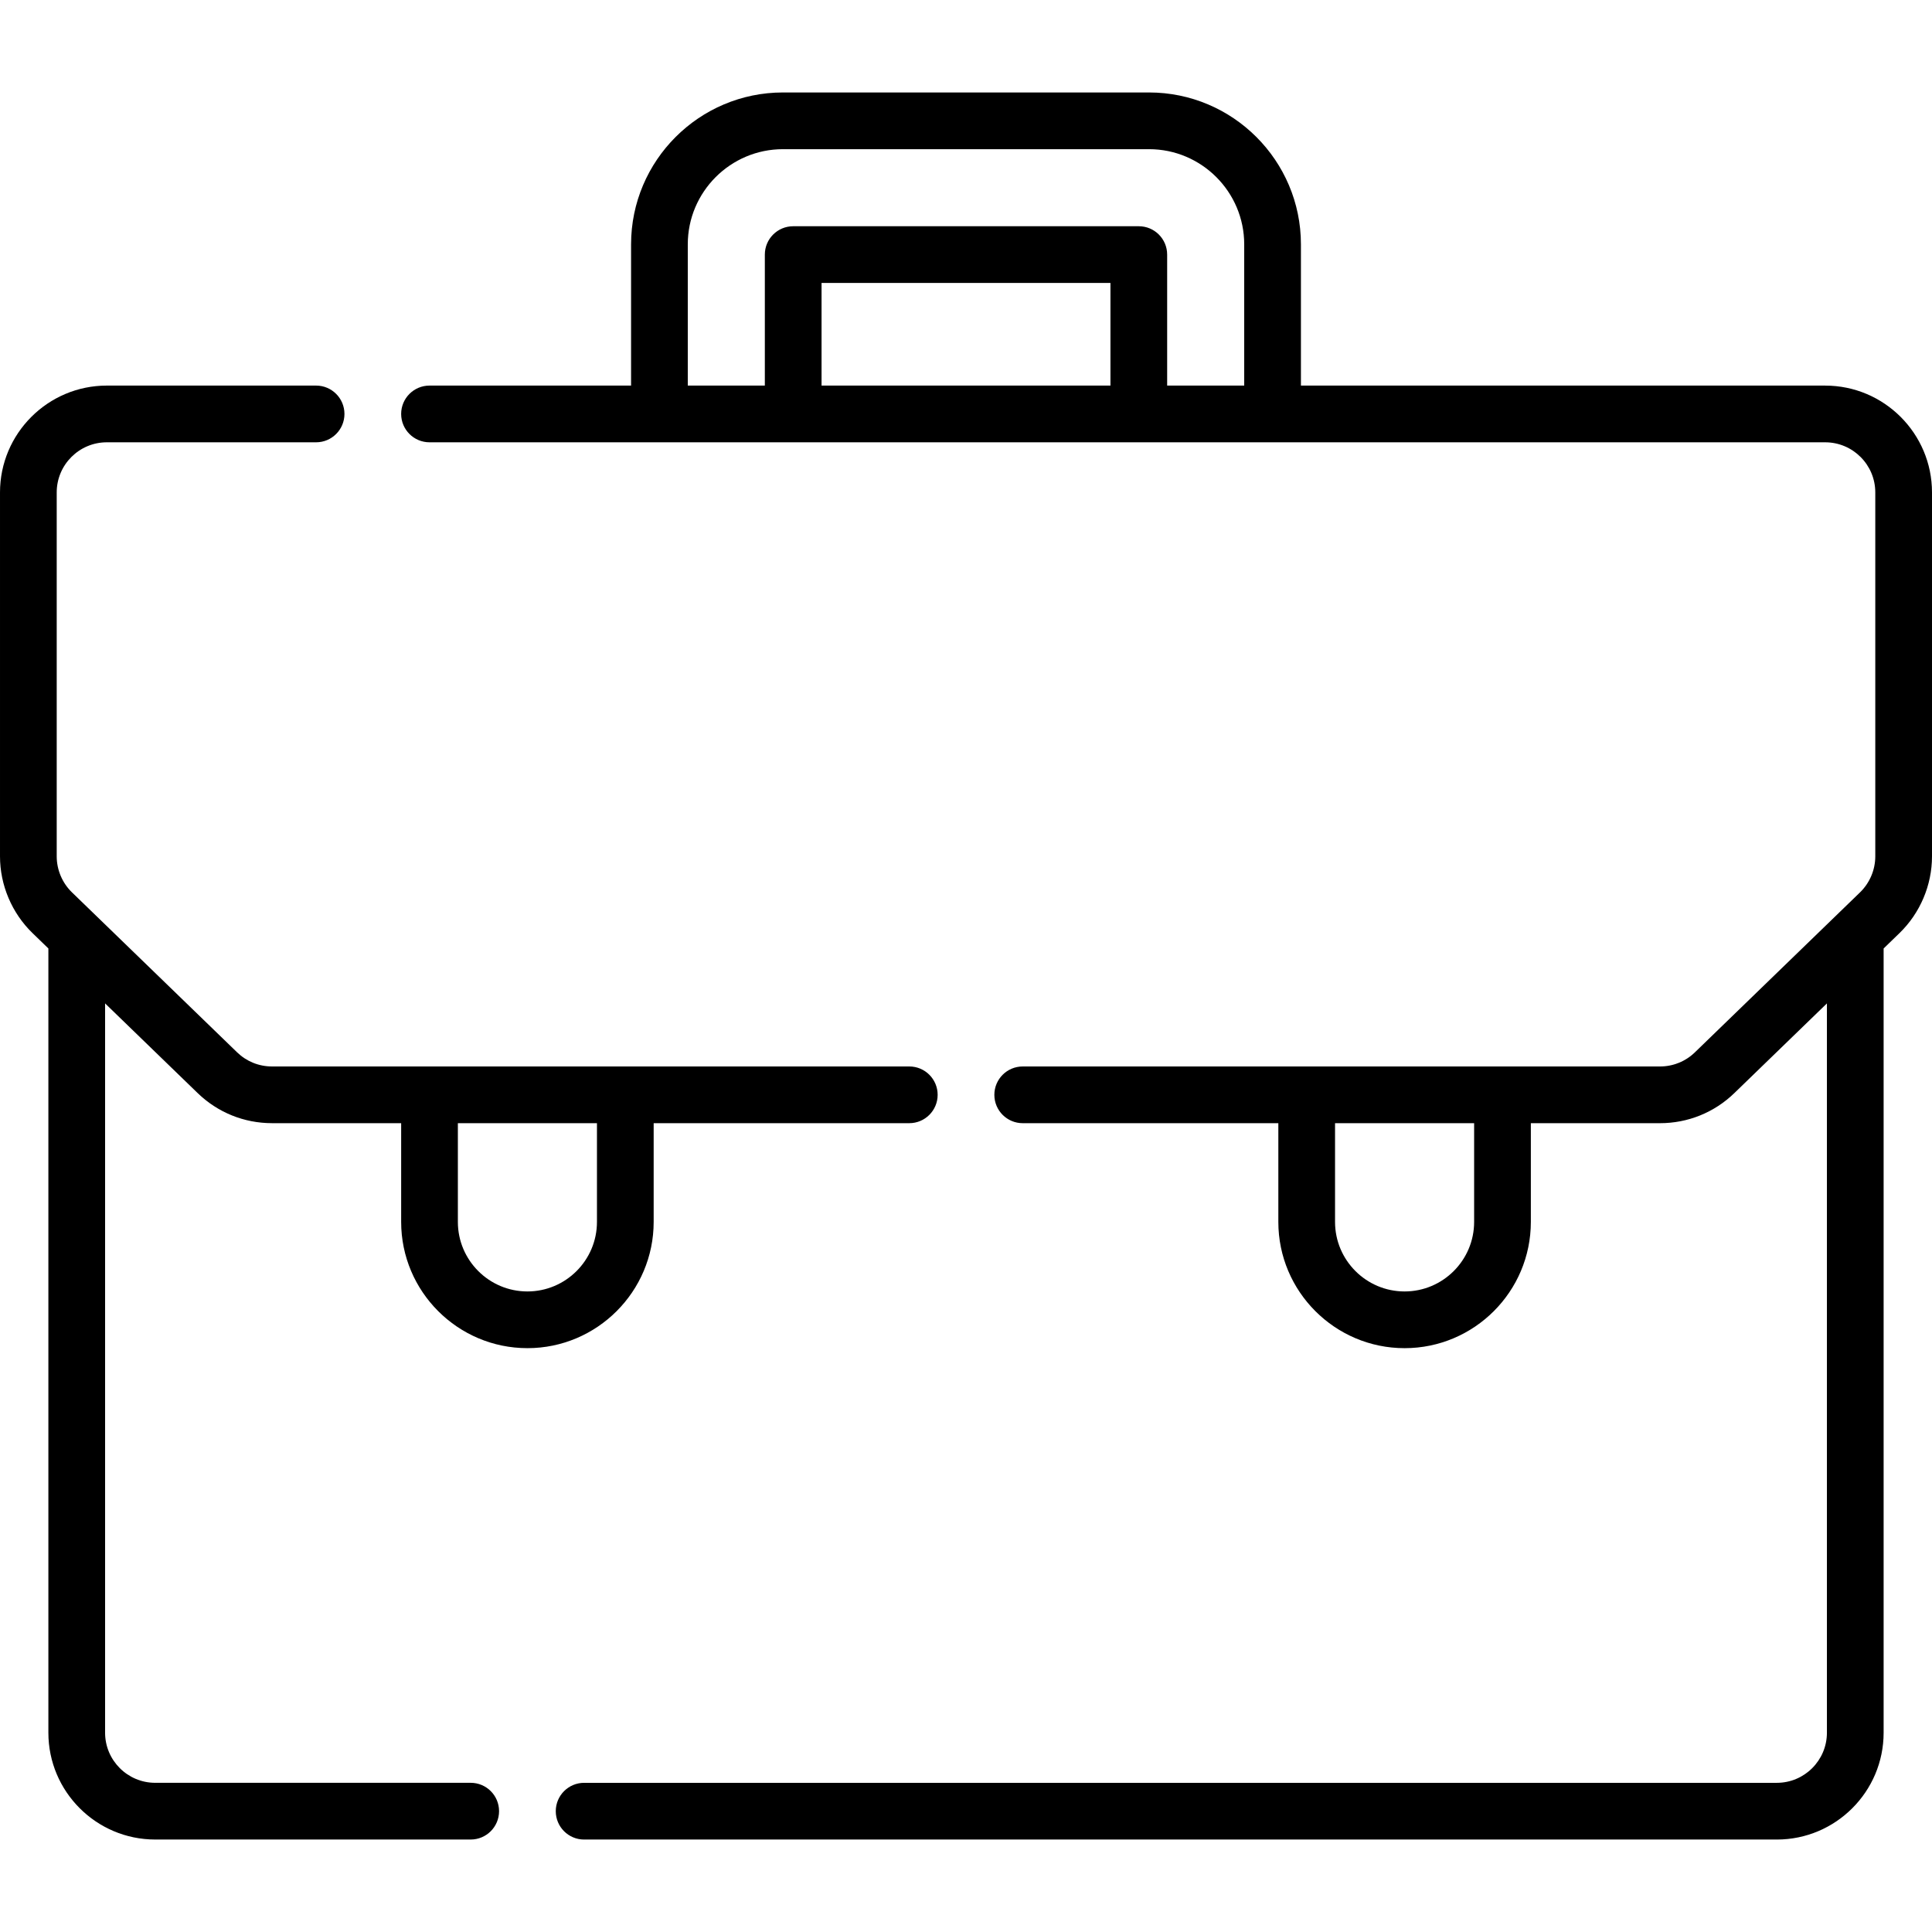
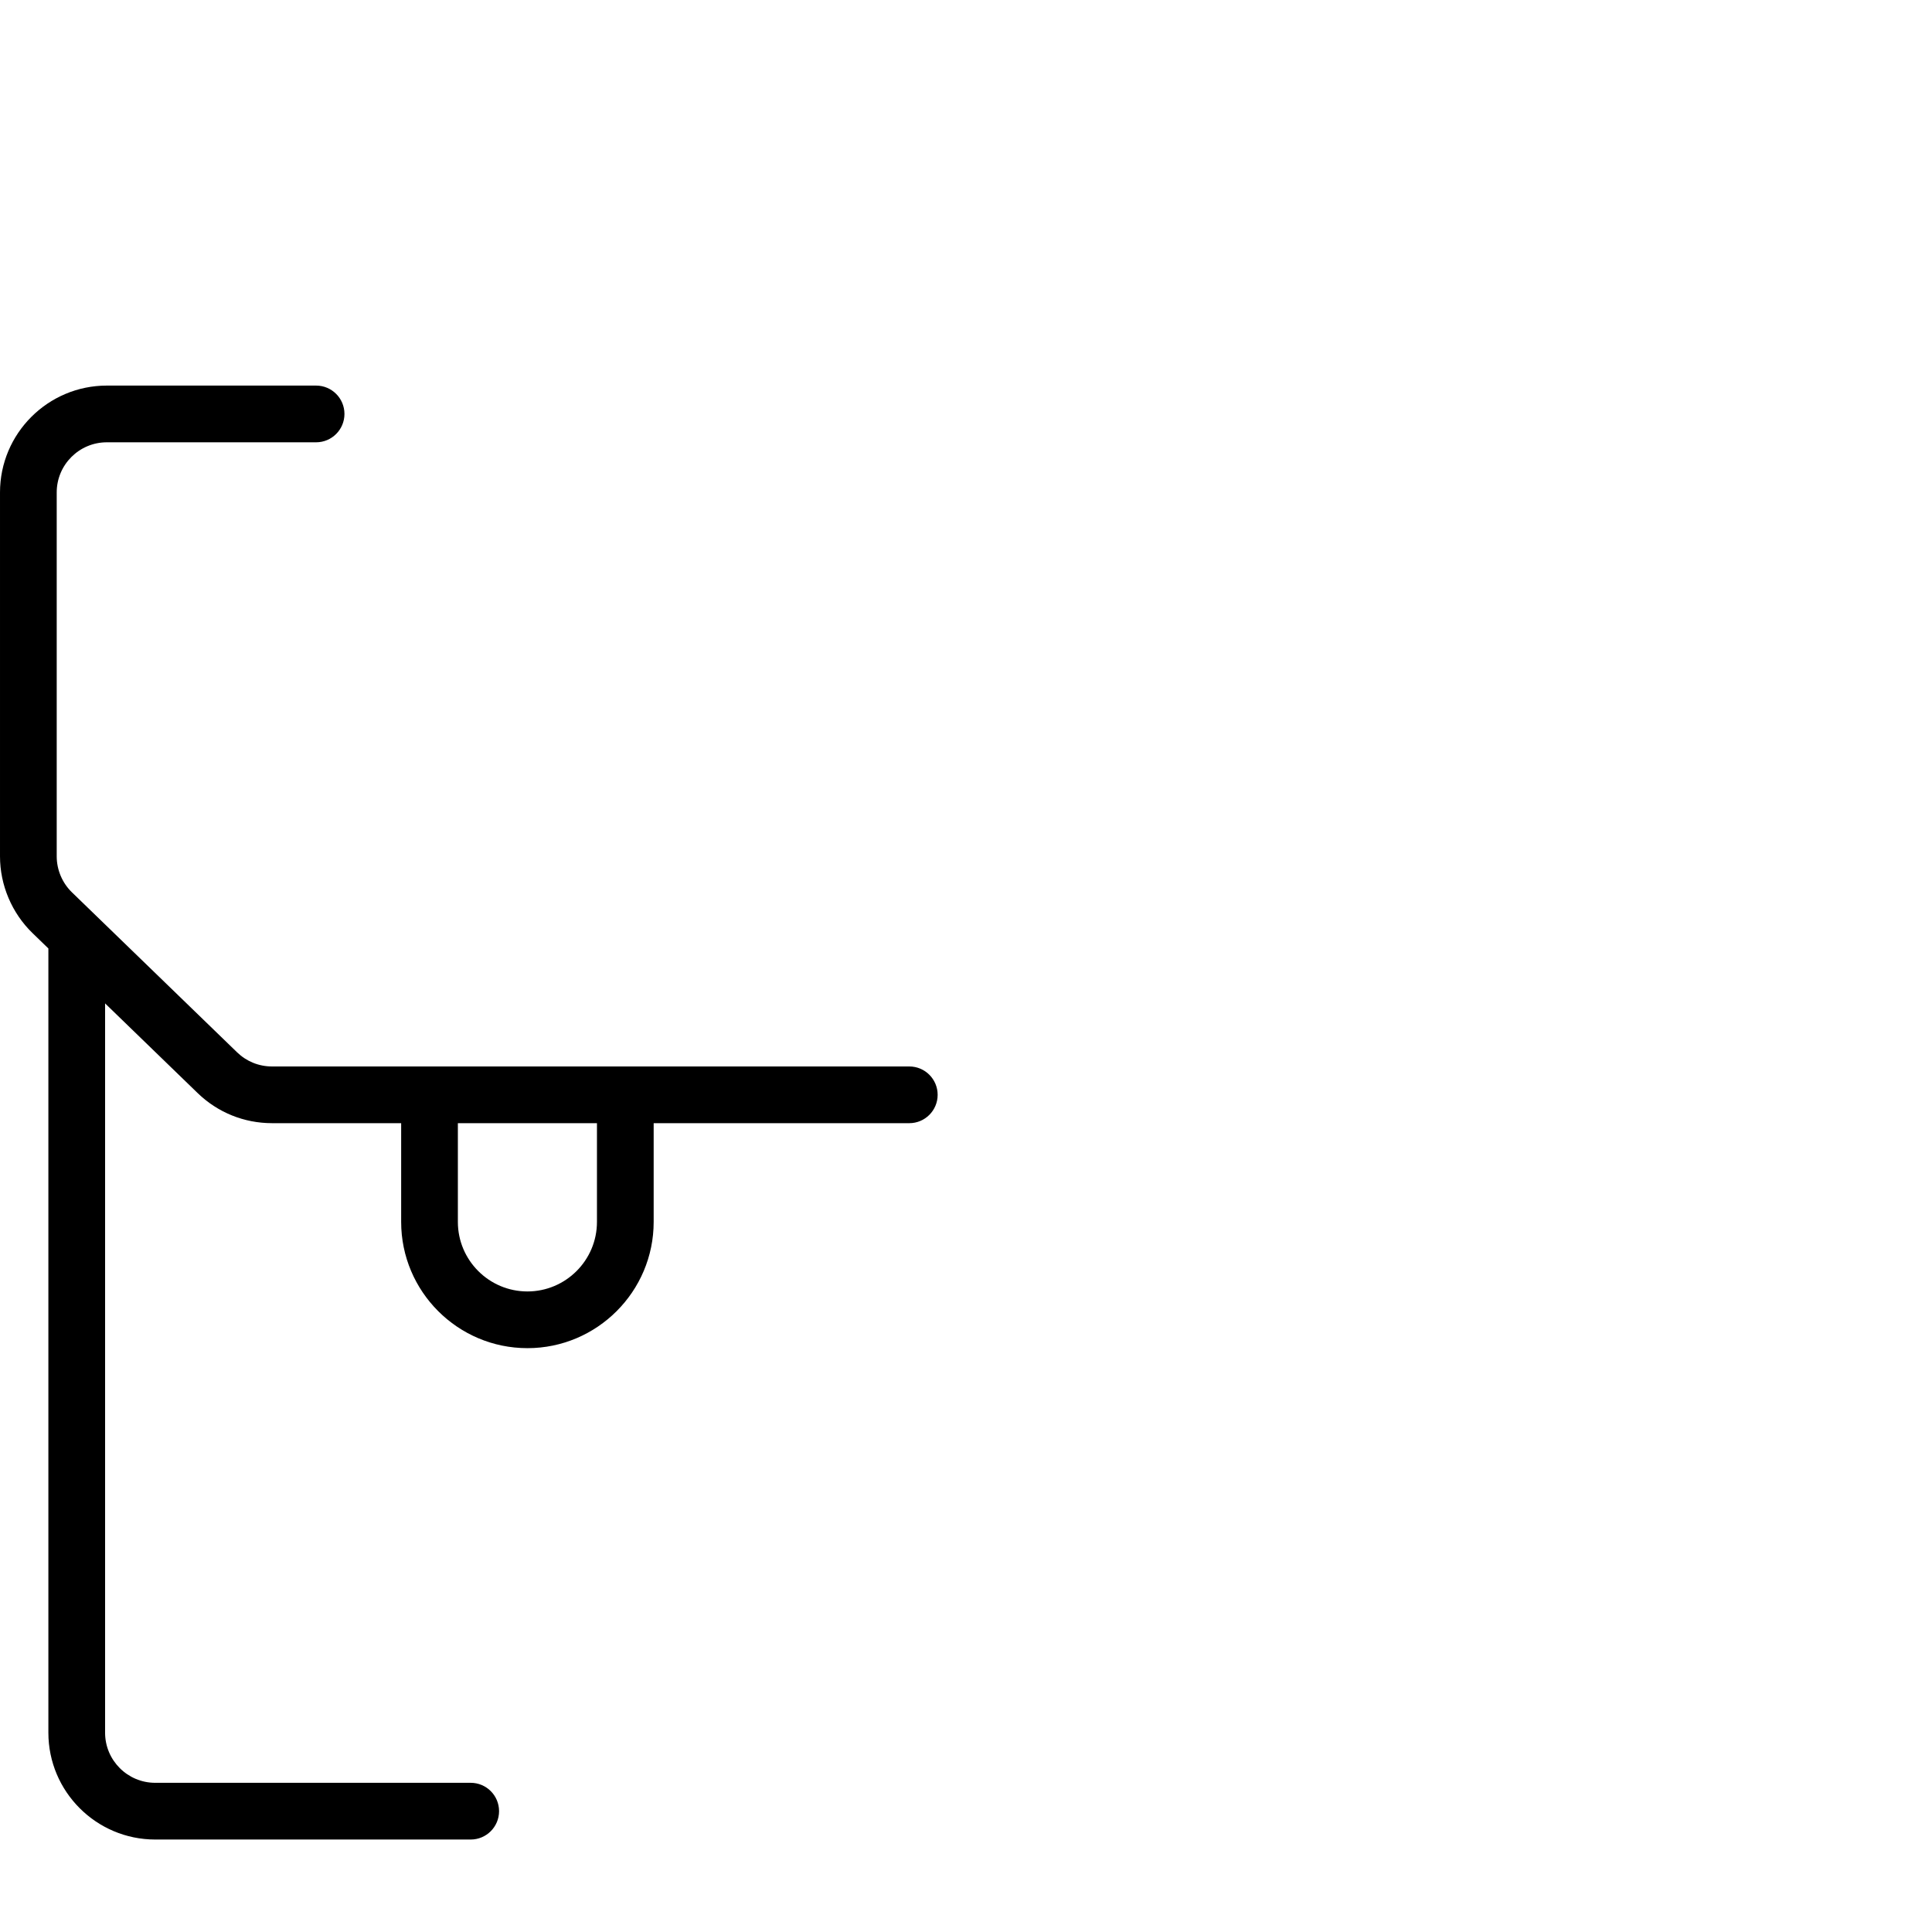
<svg xmlns="http://www.w3.org/2000/svg" id="Capa_1" enable-background="new 0 0 512 512" height="512" viewBox="0 0 512 512" width="512">
  <g>
-     <path d="m483.692 102.185h-138.933v-37.429c0-22.195-18.057-40.252-40.251-40.252h-97.018c-22.194 0-40.25 18.057-40.25 40.252v37.428h-53.415c-4.151 0-7.515 3.364-7.515 7.515s3.364 7.515 7.515 7.515h369.866c7.322 0 13.279 5.957 13.279 13.279v96.452c0 3.573-1.473 7.05-4.04 9.537l-43.768 42.4c-2.491 2.413-5.773 3.742-9.241 3.742h-168.892c-4.151 0-7.515 3.364-7.515 7.515s3.364 7.515 7.515 7.515h67.742v26.163c0 18.449 15.01 33.459 33.459 33.459s33.459-15.01 33.459-33.459v-26.163h34.233c7.391 0 14.387-2.832 19.698-7.975l24.531-23.765v193.273c0 7.323-5.957 13.28-13.279 13.28h-316.073c-4.151 0-7.515 3.364-7.515 7.515s3.364 7.515 7.515 7.515h316.072c15.61 0 28.308-12.7 28.308-28.309v-207.834l4.208-4.077c5.473-5.302 8.612-12.712 8.612-20.332v-96.452c.001-15.609-12.698-28.308-28.307-28.308zm-189.412 0h-76.56v-27.2h76.56zm15.029 0v-34.714c0-4.151-3.364-7.515-7.515-7.515h-91.589c-4.151 0-7.515 3.364-7.515 7.515v34.714h-20.42v-37.429c0-13.908 11.314-25.222 25.221-25.222h97.018c13.907 0 25.221 11.314 25.221 25.222v37.428h-20.421zm81.35 221.632c0 10.163-8.267 18.43-18.43 18.43-10.162 0-18.429-8.267-18.429-18.43v-26.163h36.859z" />
    <path d="m139.77 357.276c18.449 0 33.459-15.01 33.459-33.459v-26.163h67.742c4.151 0 7.515-3.364 7.515-7.515s-3.364-7.515-7.515-7.515h-168.893c-3.468 0-6.75-1.329-9.24-3.741l-43.769-42.401c-2.567-2.487-4.04-5.964-4.04-9.537v-96.452c0-7.322 5.957-13.279 13.279-13.279h55.459c4.151 0 7.515-3.364 7.515-7.515s-3.364-7.515-7.515-7.515h-55.459c-15.609.001-28.308 12.7-28.308 28.309v96.452c0 7.619 3.139 15.029 8.611 20.332l4.208 4.077v207.832c0 15.61 12.699 28.309 28.308 28.309h83.613c4.151 0 7.515-3.364 7.515-7.515s-3.364-7.515-7.515-7.515h-83.612c-7.322 0-13.279-5.957-13.279-13.28v-193.272l24.532 23.766c5.31 5.143 12.305 7.974 19.697 7.974h34.233v26.163c0 18.45 15.01 33.46 33.459 33.46zm18.43-33.459c0 10.163-8.267 18.43-18.43 18.43-10.162 0-18.43-8.267-18.43-18.43v-26.163h36.86z" />
  </g>
</svg>